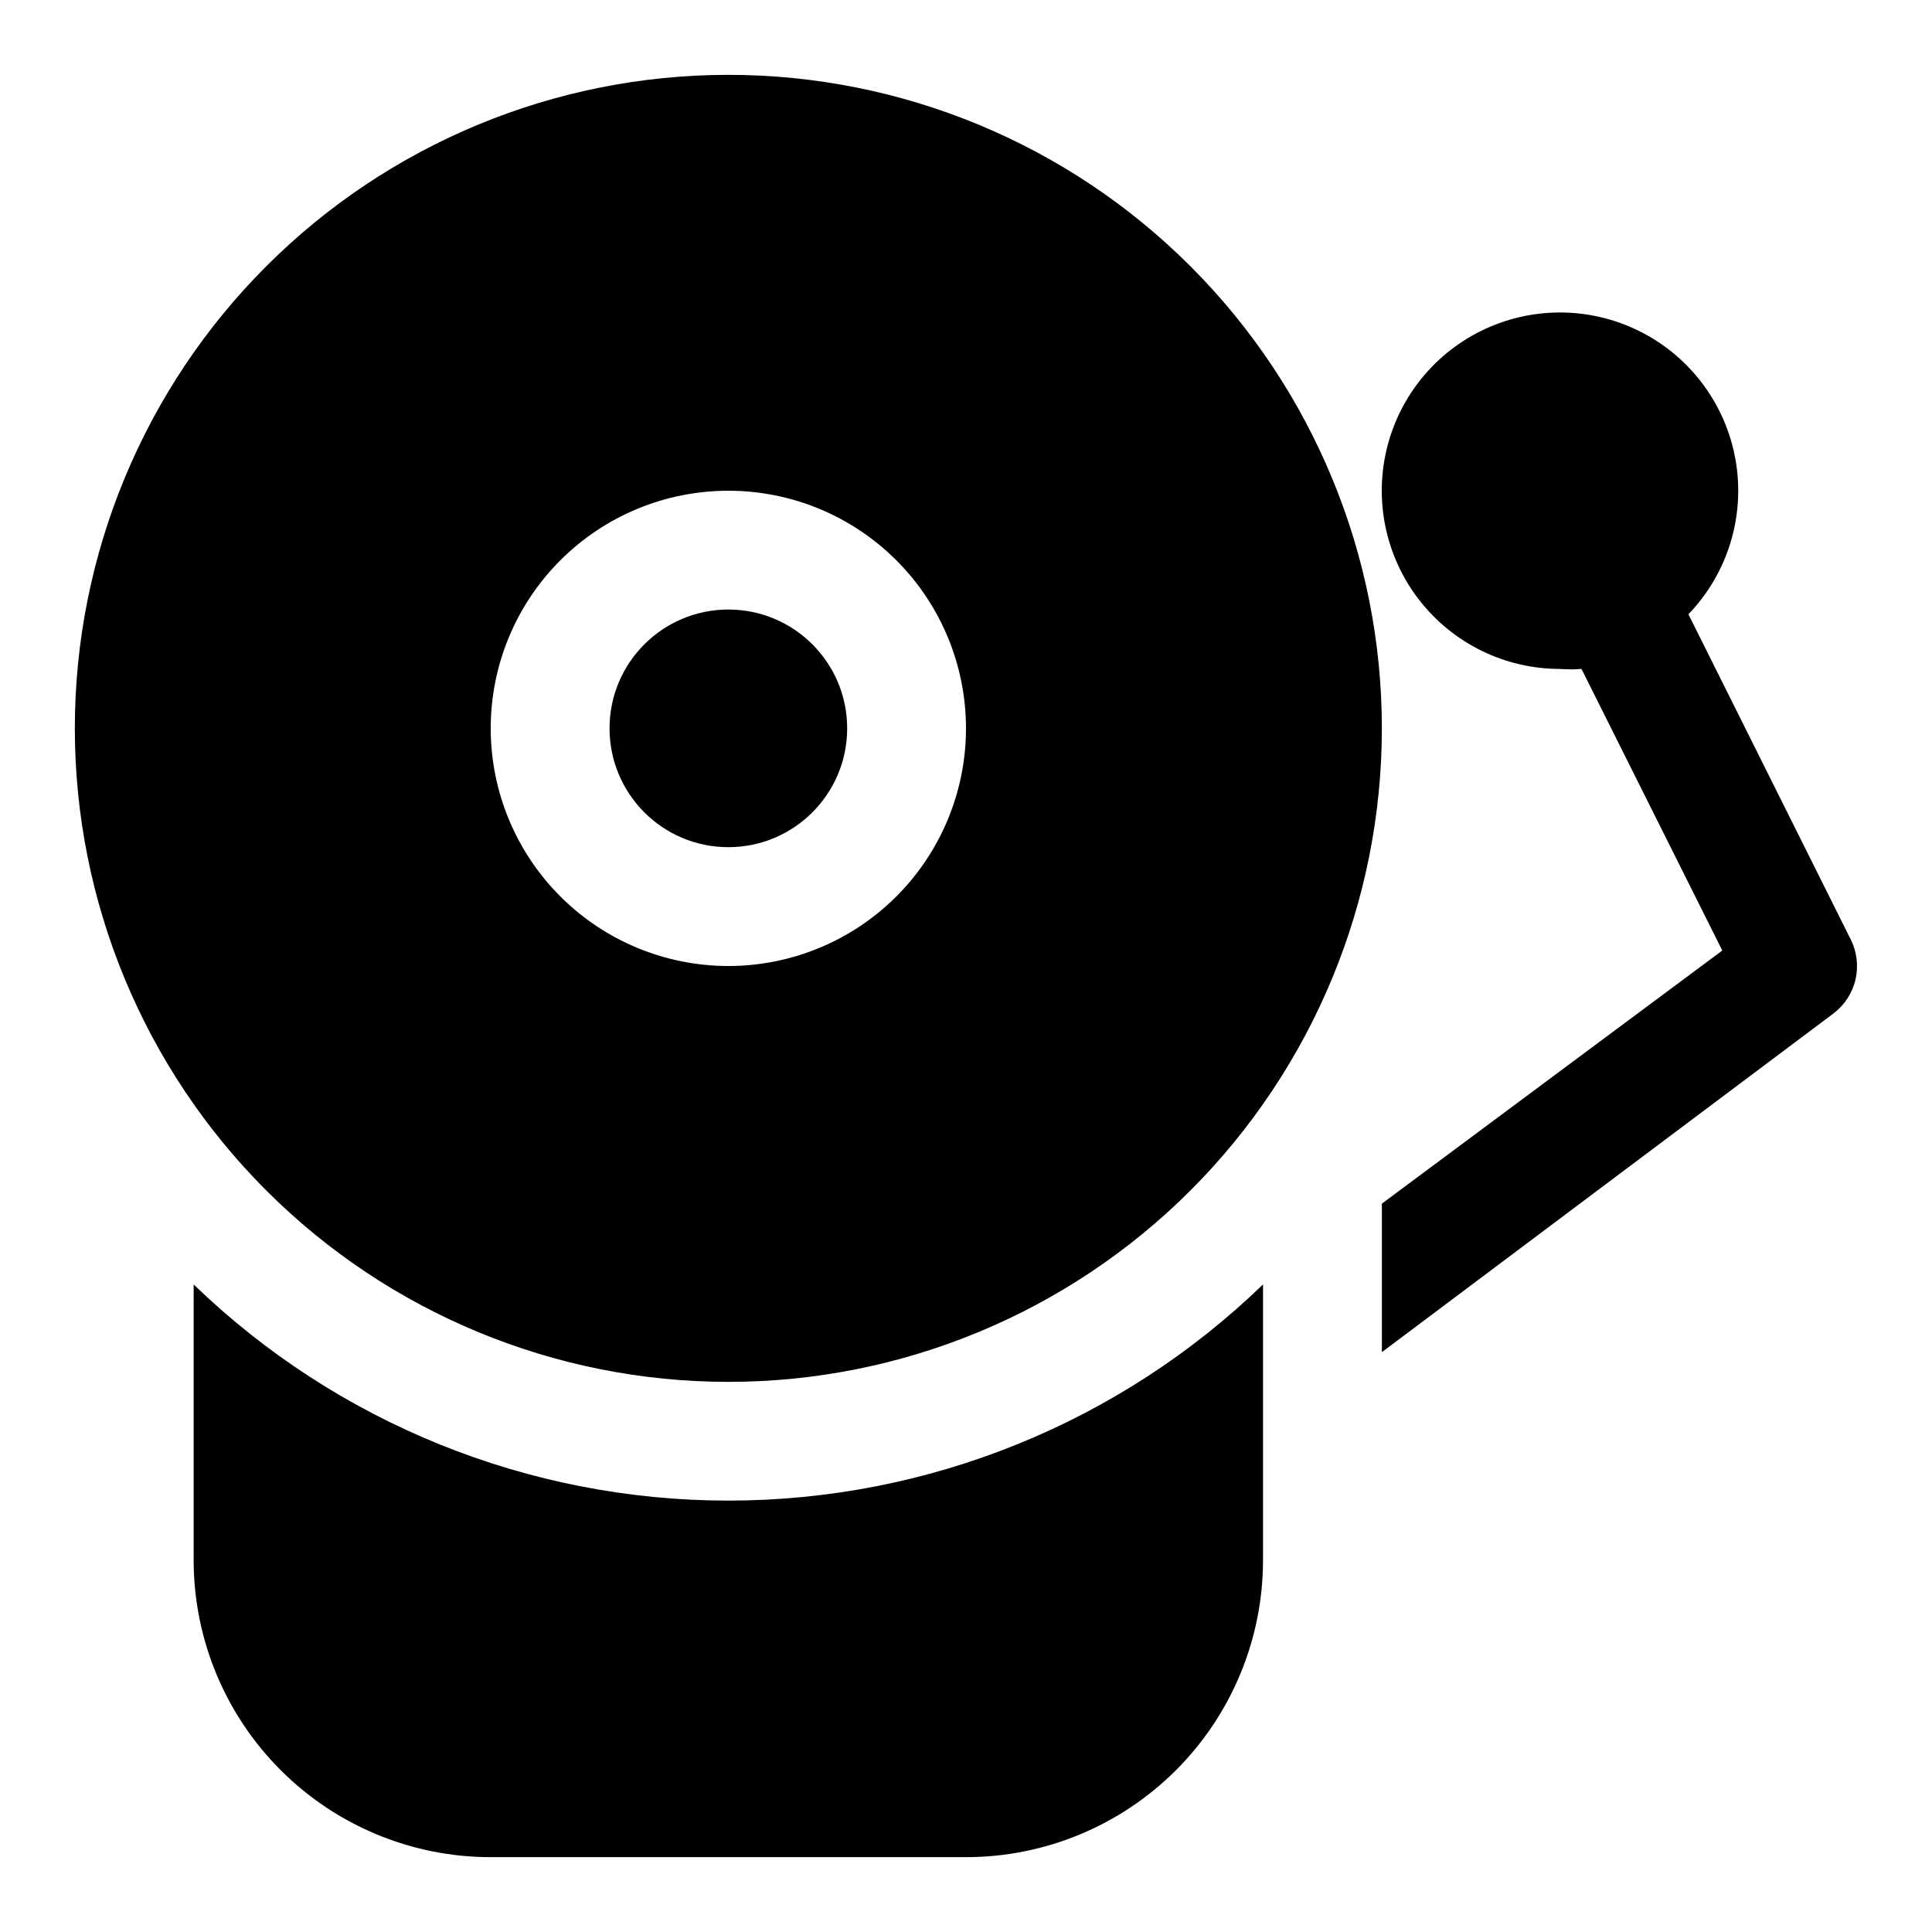
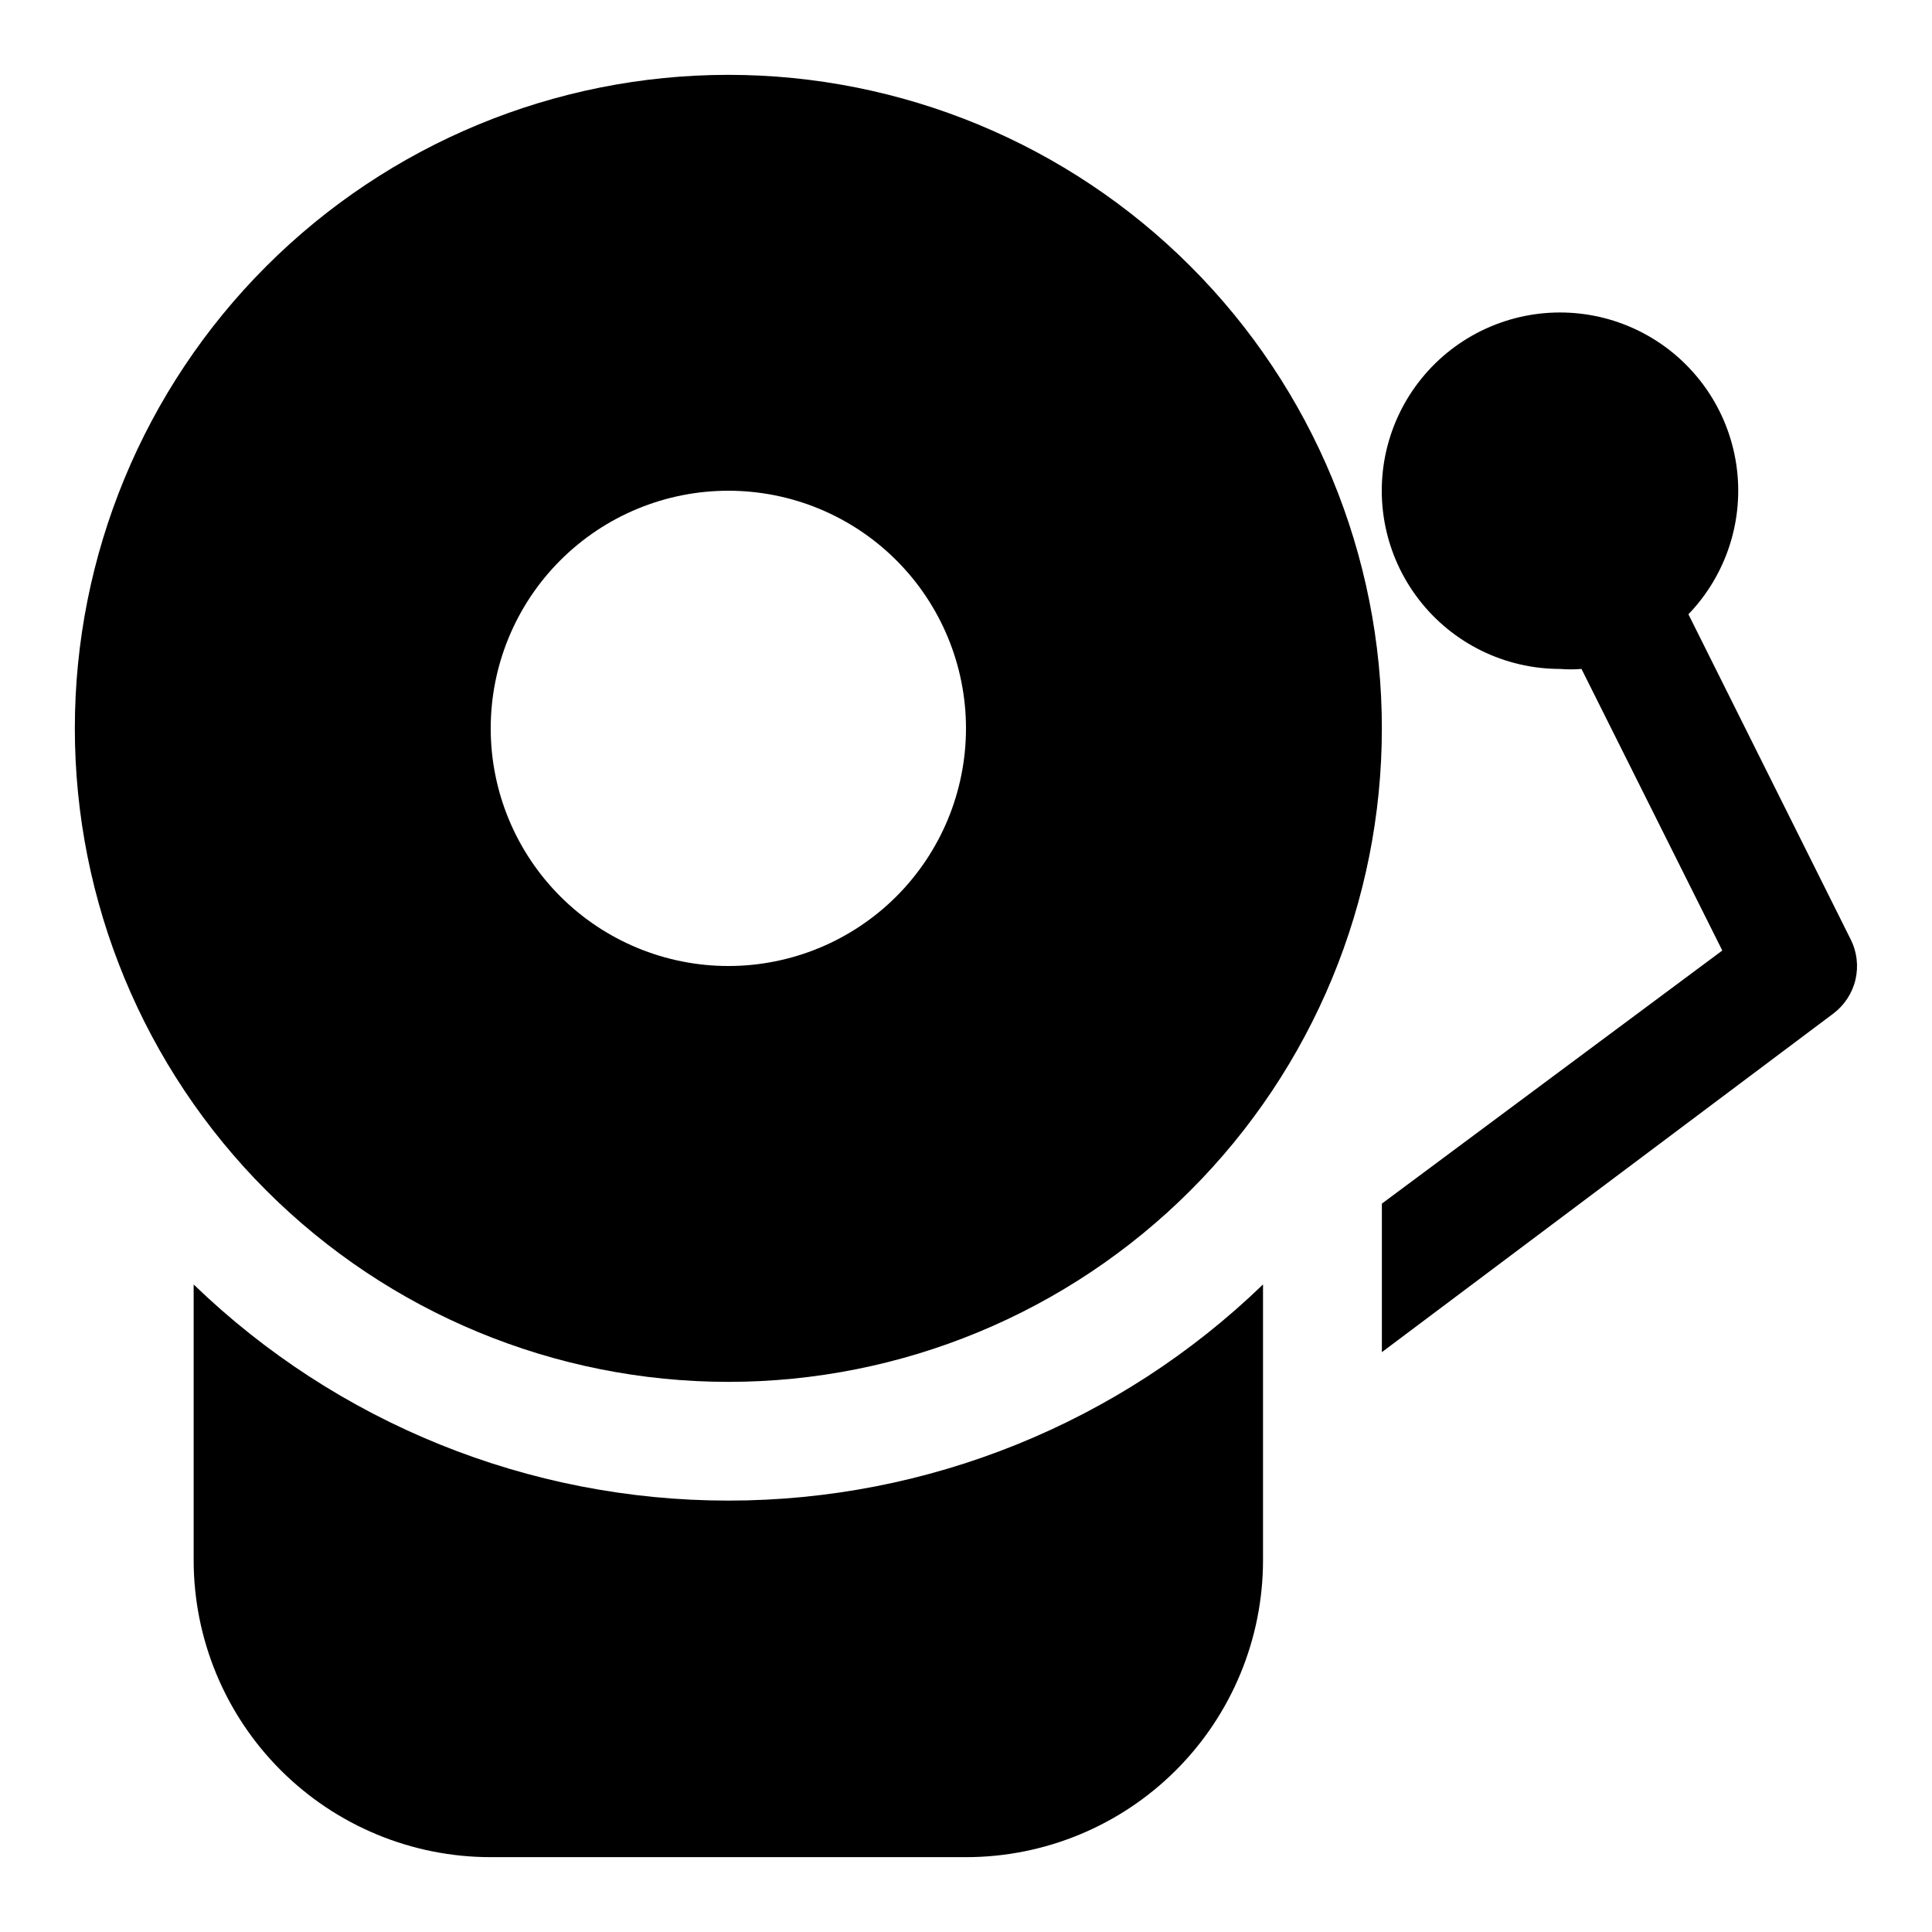
<svg xmlns="http://www.w3.org/2000/svg" fill="#000000" width="800px" height="800px" version="1.1" viewBox="144 144 512 512">
  <g>
    <path d="m195.32 484.39v73.051c0 20.879 8.297 40.902 23.059 55.664 14.762 14.766 34.785 23.059 55.664 23.059h125.95c20.875 0 40.898-8.293 55.664-23.059 14.762-14.762 23.055-34.785 23.055-55.664v-73.051c-38.016 36.746-88.824 57.285-141.7 57.285-52.875 0-103.68-20.539-141.7-57.285z" />
-     <path d="m368.51 337.02c0 17.391-14.098 31.488-31.488 31.488-17.391 0-31.488-14.098-31.488-31.488 0-17.391 14.098-31.488 31.488-31.488 17.391 0 31.488 14.098 31.488 31.488" />
    <path d="m337.02 510.21c45.93 0 89.98-18.246 122.46-50.727 32.48-32.477 50.727-76.527 50.727-122.46 0-45.934-18.246-89.984-50.727-122.46-32.477-32.48-76.527-50.727-122.46-50.727-45.934 0-89.984 18.246-122.46 50.727-32.48 32.477-50.727 76.527-50.727 122.46 0 45.93 18.246 89.98 50.727 122.46 32.477 32.48 76.527 50.727 122.46 50.727zm0-236.16c16.703 0 32.719 6.633 44.531 18.445 11.809 11.809 18.445 27.828 18.445 44.531 0 16.703-6.637 32.719-18.445 44.531-11.812 11.809-27.828 18.445-44.531 18.445-16.703 0-32.723-6.637-44.531-18.445-11.812-11.812-18.445-27.828-18.445-44.531 0-16.703 6.633-32.723 18.445-44.531 11.809-11.812 27.828-18.445 44.531-18.445z" />
    <path d="m634.43 392.91-42.98-86.121c10.145-10.543 14.832-25.195 12.688-39.668-2.144-14.477-10.879-27.137-23.645-34.289-12.766-7.148-28.125-7.977-41.586-2.246-13.465 5.734-23.508 17.387-27.199 31.543-3.688 14.16-0.609 29.23 8.344 40.805 8.949 11.578 22.762 18.352 37.391 18.34 1.887 0.156 3.785 0.156 5.668 0l37.312 74.625-90.211 67.074v39.359l119.66-89.742c2.945-2.223 5.019-5.414 5.856-9.012 0.832-3.598 0.375-7.375-1.293-10.668z" />
  </g>
</svg>